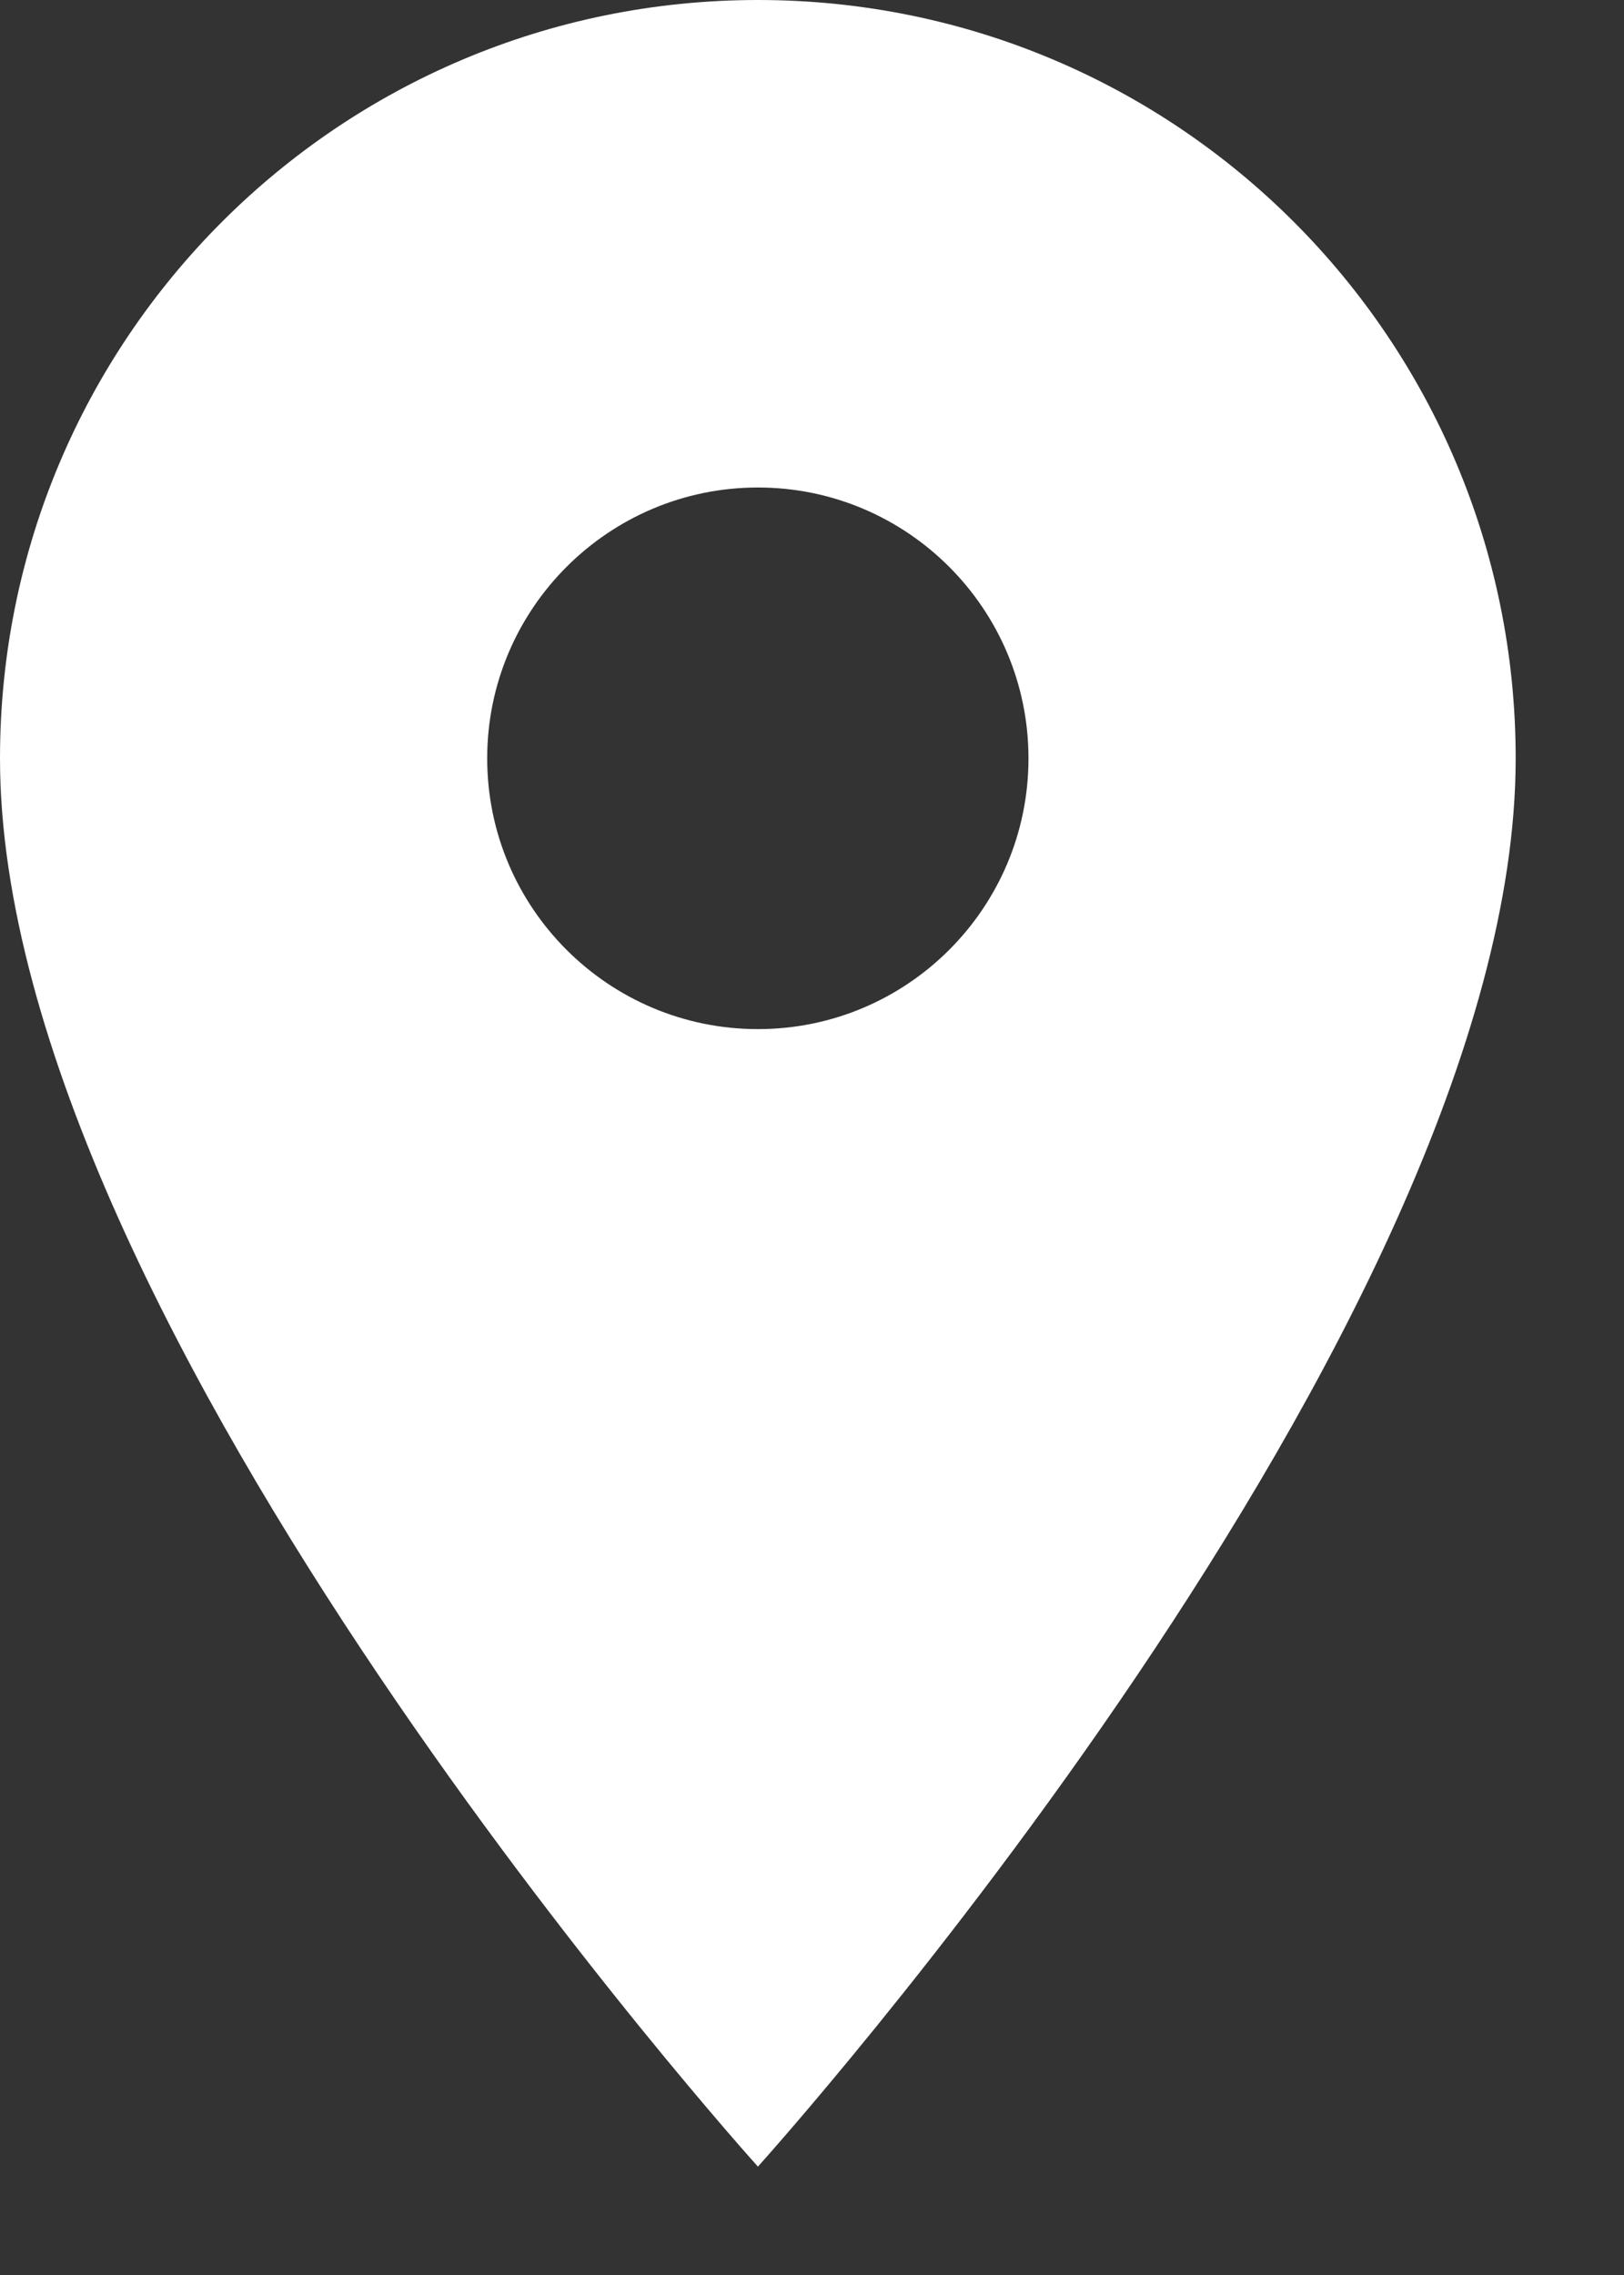
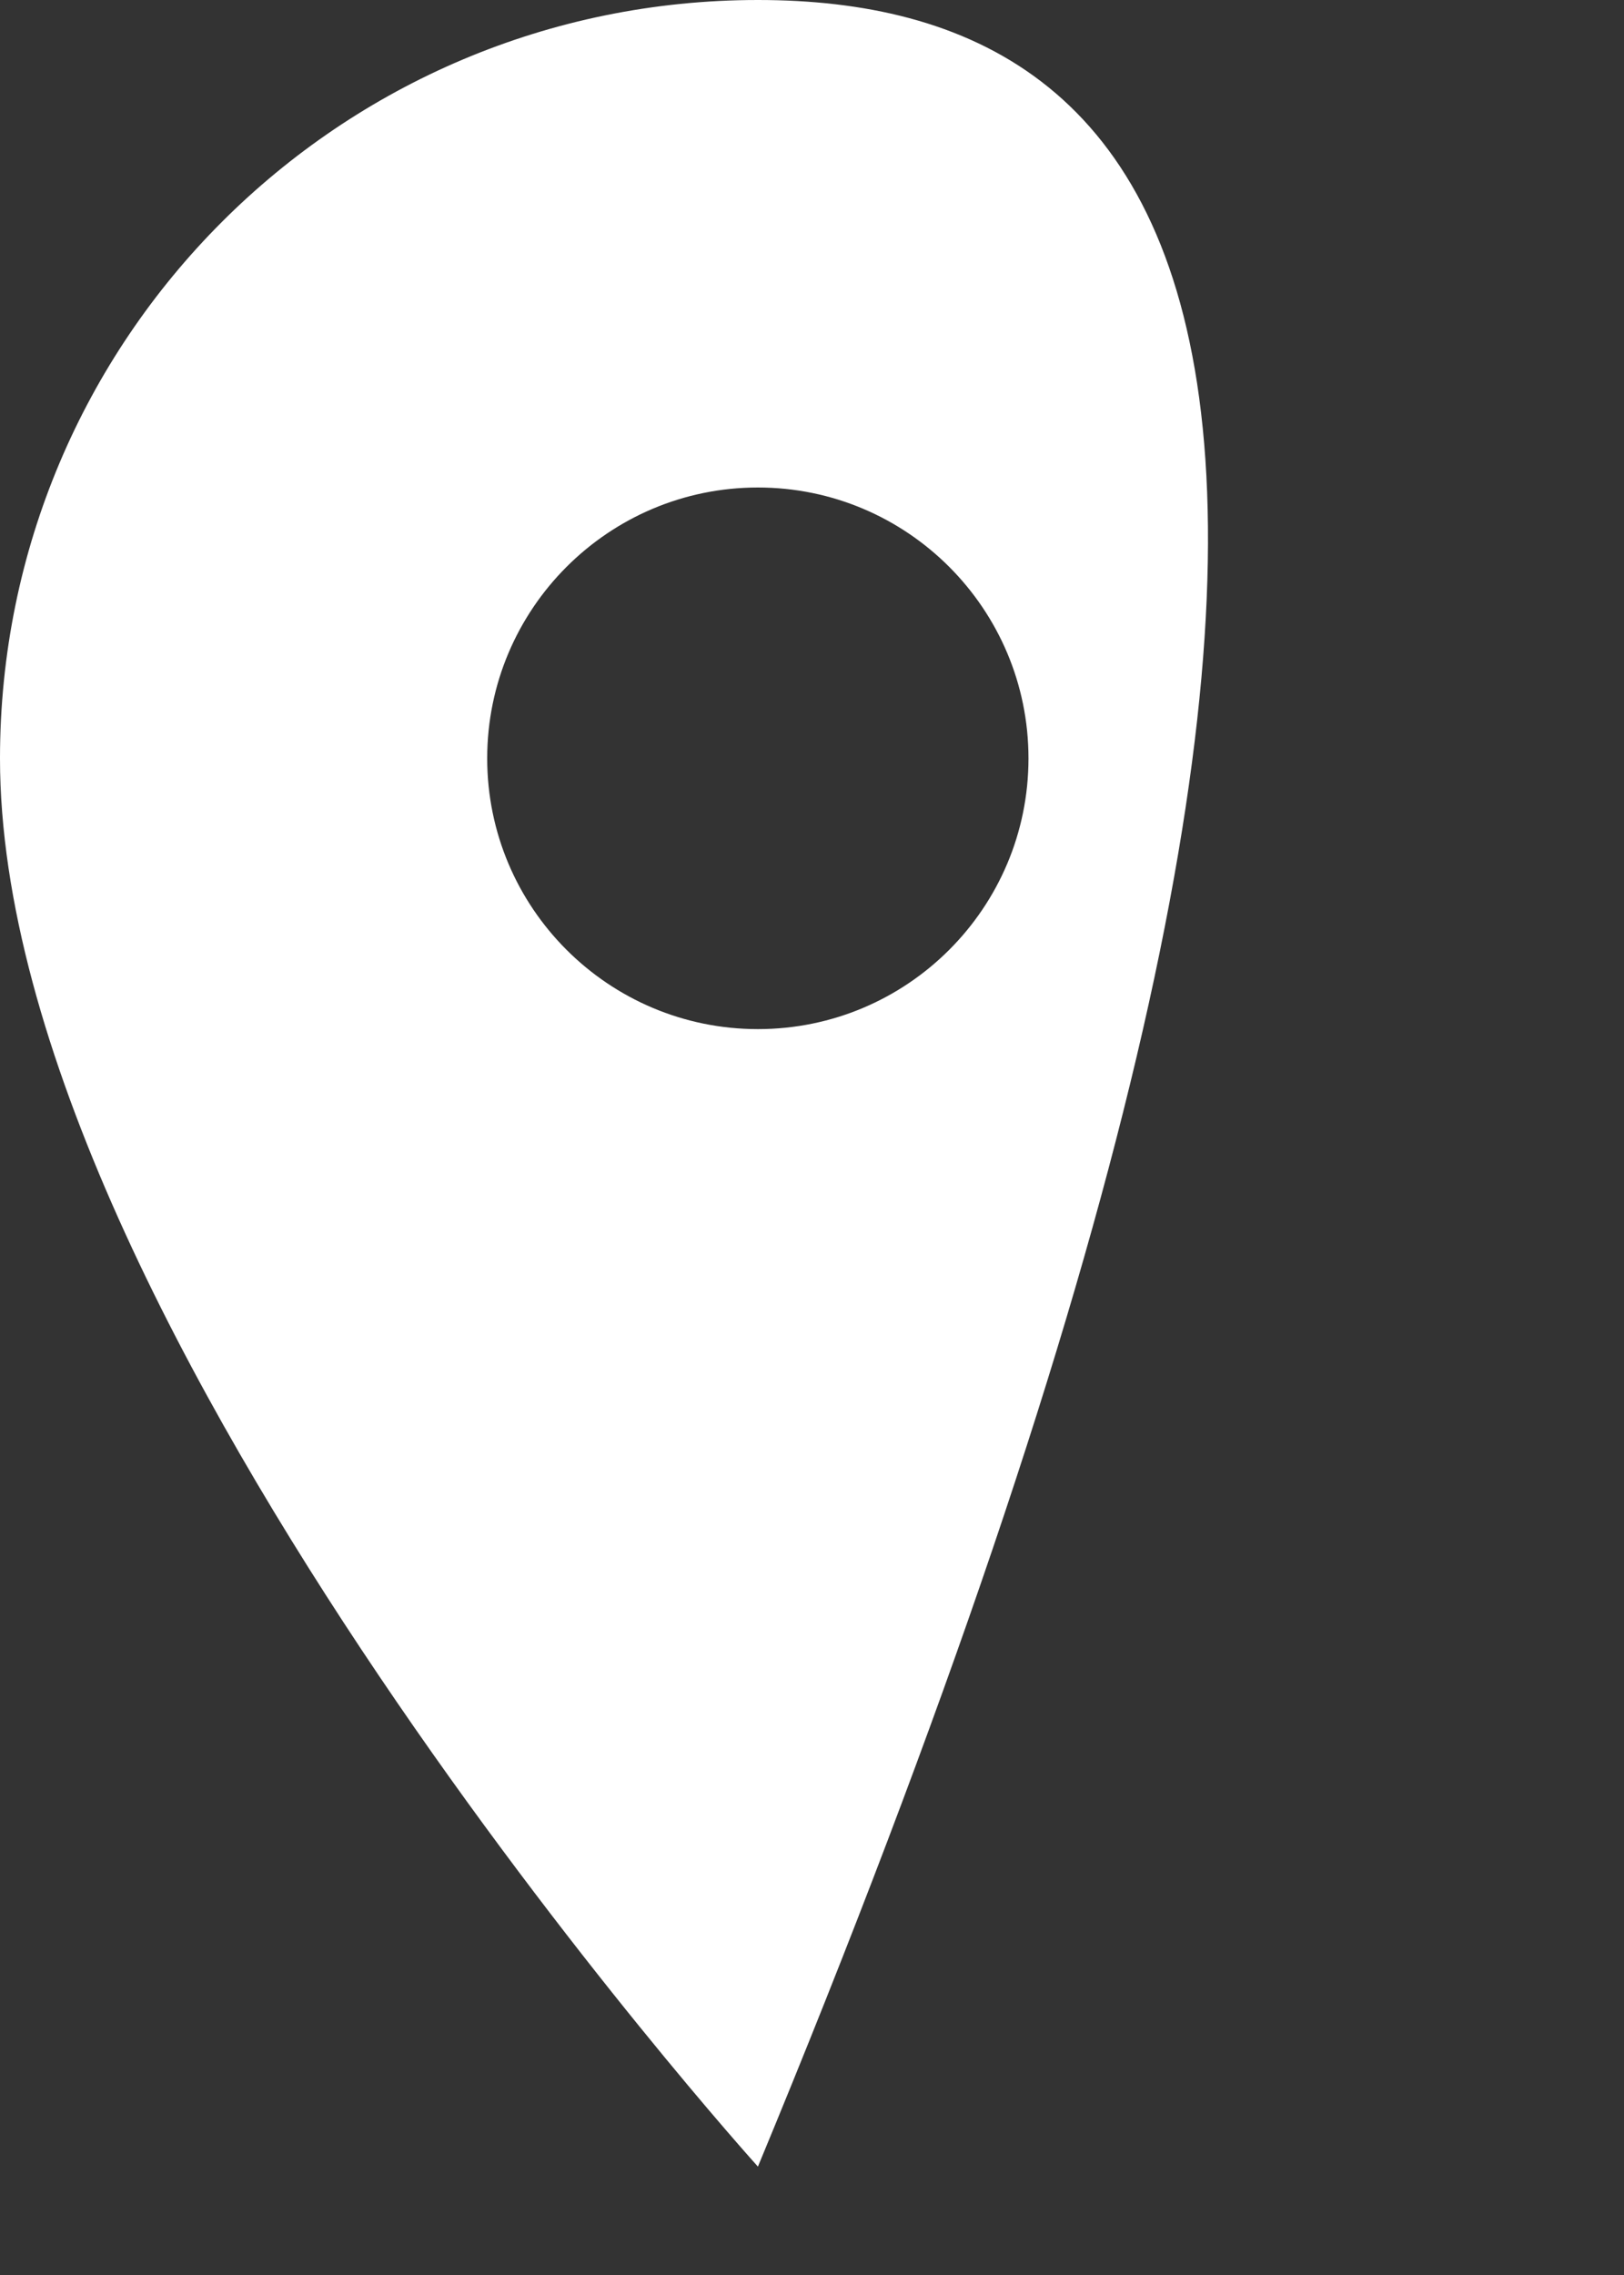
<svg xmlns="http://www.w3.org/2000/svg" width="10px" height="14px" viewBox="0 0 10 14" version="1.1">
  <rect x="0" y="0" width="10" height="14" fill="#333333" stroke="none" />
  <title>Shape</title>
  <desc>Created with Sketch.</desc>
  <g id="events" stroke="none" stroke-width="1" fill="none" fill-rule="evenodd">
    <g id="Events-landing" transform="translate(-635, -140)" fill="#FFFFFF" fill-rule="nonzero">
      <g id="text" transform="translate(290, 140)">
-         <path d="M349.667,7.72715225e-14 C347.087,7.72715225e-14 345,2.087 345,4.667 C345,8.167 349.667,13.333 349.667,13.333 C349.667,13.333 354.333,8.167 354.333,4.667 C354.333,2.087 352.247,7.72715225e-14 349.667,7.72715225e-14 Z M349.667,6.333 C348.747,6.333 348,5.587 348,4.667 C348,3.747 348.747,3 349.667,3 C350.587,3 351.333,3.747 351.333,4.667 C351.333,5.587 350.587,6.333 349.667,6.333 Z" id="Shape" />
+         <path d="M349.667,7.72715225e-14 C347.087,7.72715225e-14 345,2.087 345,4.667 C345,8.167 349.667,13.333 349.667,13.333 C354.333,2.087 352.247,7.72715225e-14 349.667,7.72715225e-14 Z M349.667,6.333 C348.747,6.333 348,5.587 348,4.667 C348,3.747 348.747,3 349.667,3 C350.587,3 351.333,3.747 351.333,4.667 C351.333,5.587 350.587,6.333 349.667,6.333 Z" id="Shape" />
      </g>
    </g>
  </g>
</svg>